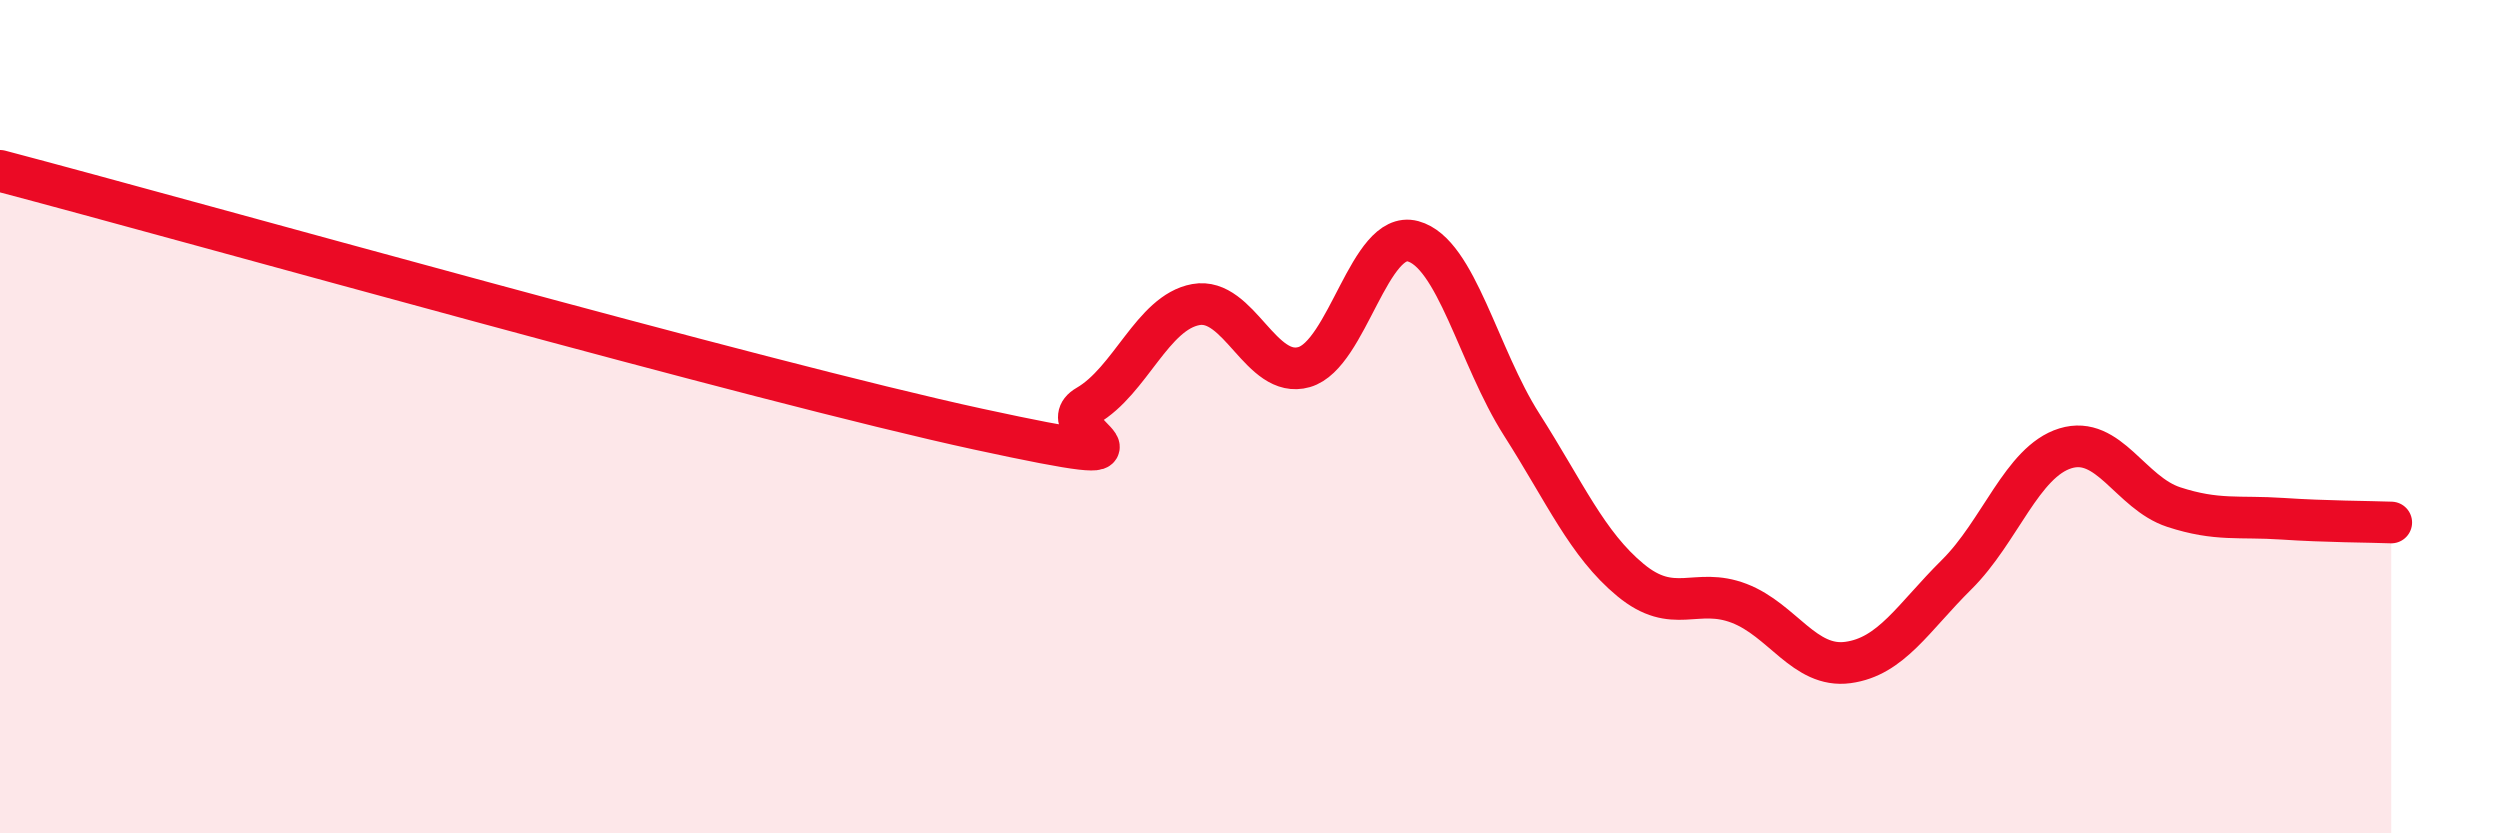
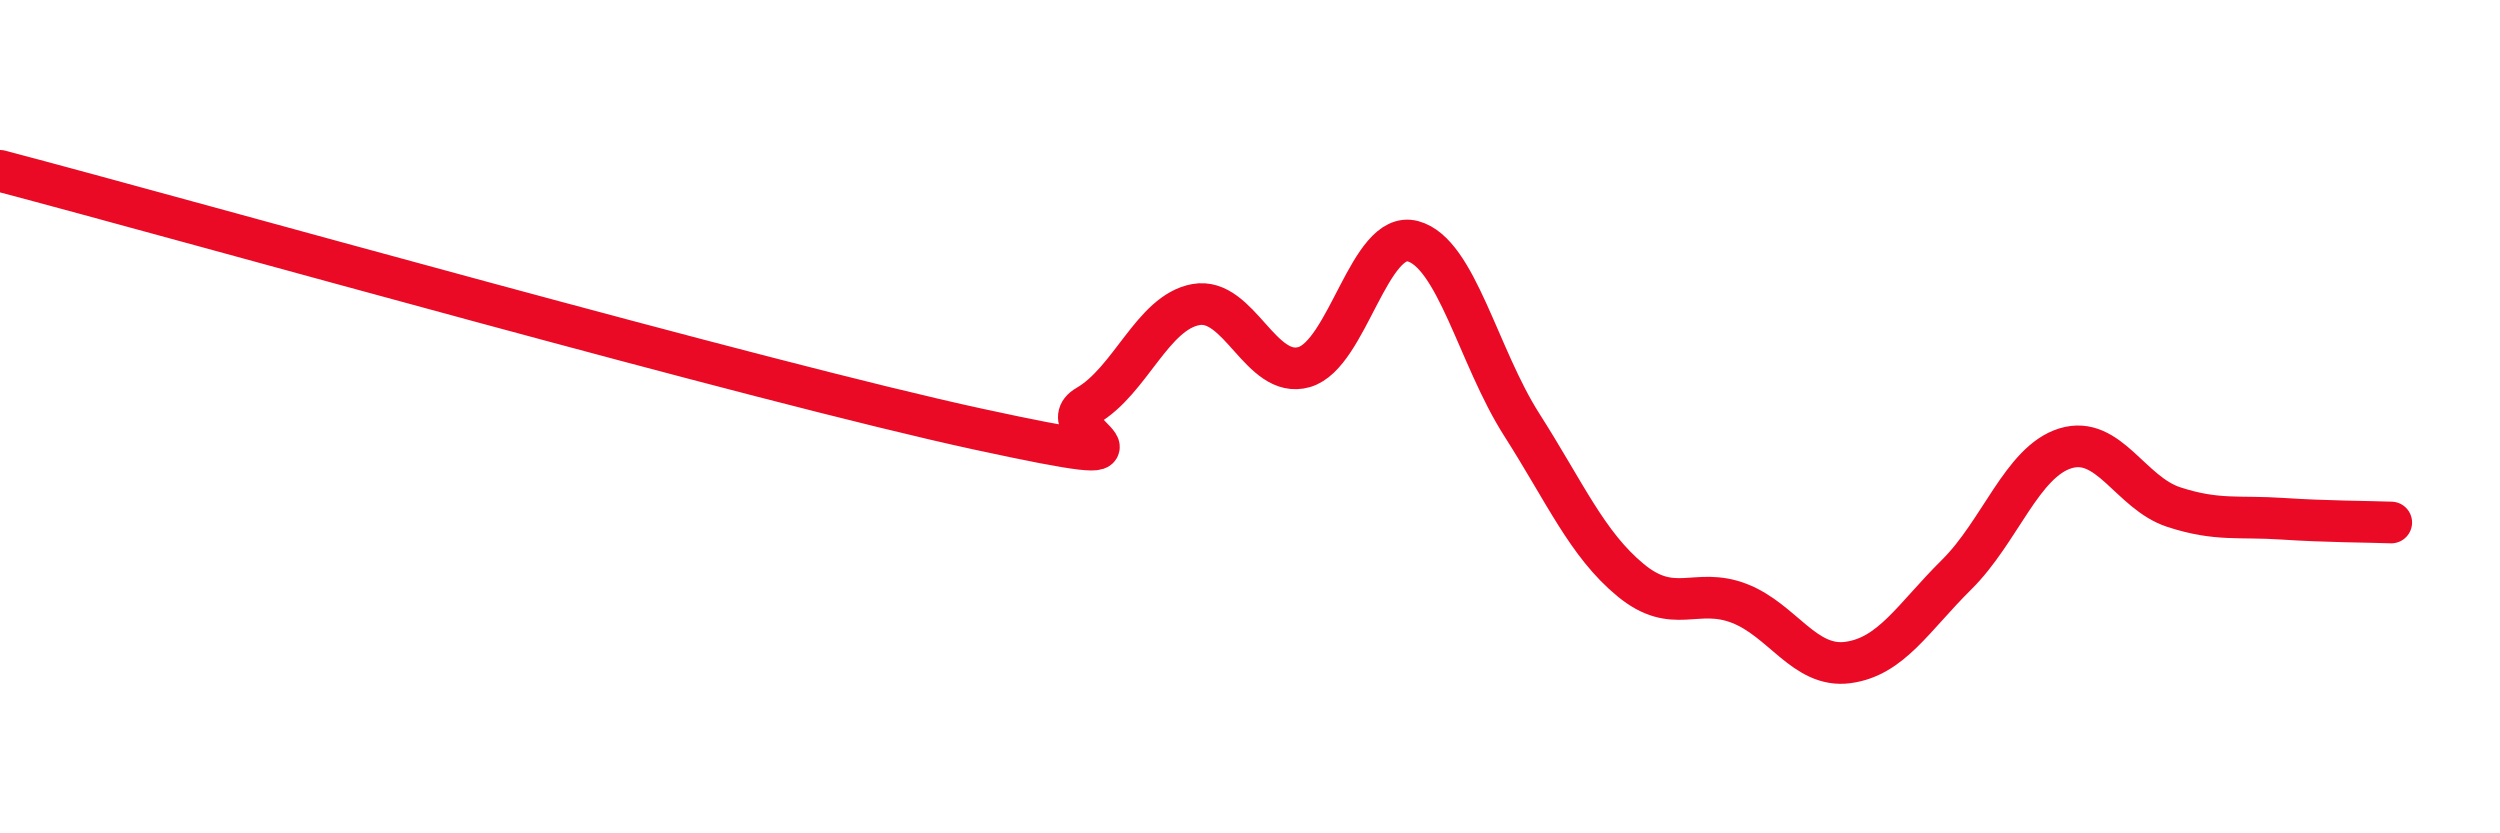
<svg xmlns="http://www.w3.org/2000/svg" width="60" height="20" viewBox="0 0 60 20">
-   <path d="M 0,4.1 C 4.7,5.34 18.26,9.17 23.48,10.3 C 28.7,11.43 25.05,10.34 26.09,9.74 C 27.13,9.14 27.66,7.5 28.7,7.31 C 29.74,7.12 30.26,9.11 31.3,8.81 C 32.34,8.51 32.87,5.51 33.91,5.79 C 34.95,6.07 35.48,8.56 36.52,10.19 C 37.56,11.82 38.09,13.06 39.13,13.92 C 40.17,14.78 40.7,14.08 41.74,14.48 C 42.78,14.88 43.31,16.04 44.35,15.9 C 45.39,15.76 45.92,14.82 46.96,13.79 C 48,12.76 48.53,11.08 49.57,10.76 C 50.61,10.44 51.13,11.83 52.17,12.17 C 53.21,12.51 53.74,12.38 54.78,12.45 C 55.82,12.52 56.87,12.52 57.39,12.54L57.39 20L0 20Z" fill="#EB0A25" opacity="0.1" stroke-linecap="round" stroke-linejoin="round" />
  <path d="M 0,4.1 C 4.7,5.34 18.26,9.17 23.48,10.3 C 28.7,11.43 25.05,10.34 26.09,9.74 C 27.13,9.14 27.66,7.5 28.7,7.31 C 29.74,7.12 30.26,9.11 31.3,8.81 C 32.34,8.51 32.87,5.51 33.91,5.79 C 34.95,6.07 35.48,8.56 36.52,10.19 C 37.56,11.82 38.09,13.06 39.13,13.92 C 40.17,14.78 40.7,14.08 41.74,14.48 C 42.78,14.88 43.31,16.04 44.35,15.9 C 45.39,15.76 45.92,14.82 46.96,13.79 C 48,12.76 48.53,11.08 49.57,10.76 C 50.61,10.44 51.13,11.83 52.17,12.17 C 53.21,12.51 53.74,12.38 54.78,12.45 C 55.82,12.52 56.87,12.52 57.39,12.54" stroke="#EB0A25" stroke-width="1" fill="none" stroke-linecap="round" stroke-linejoin="round" />
</svg>